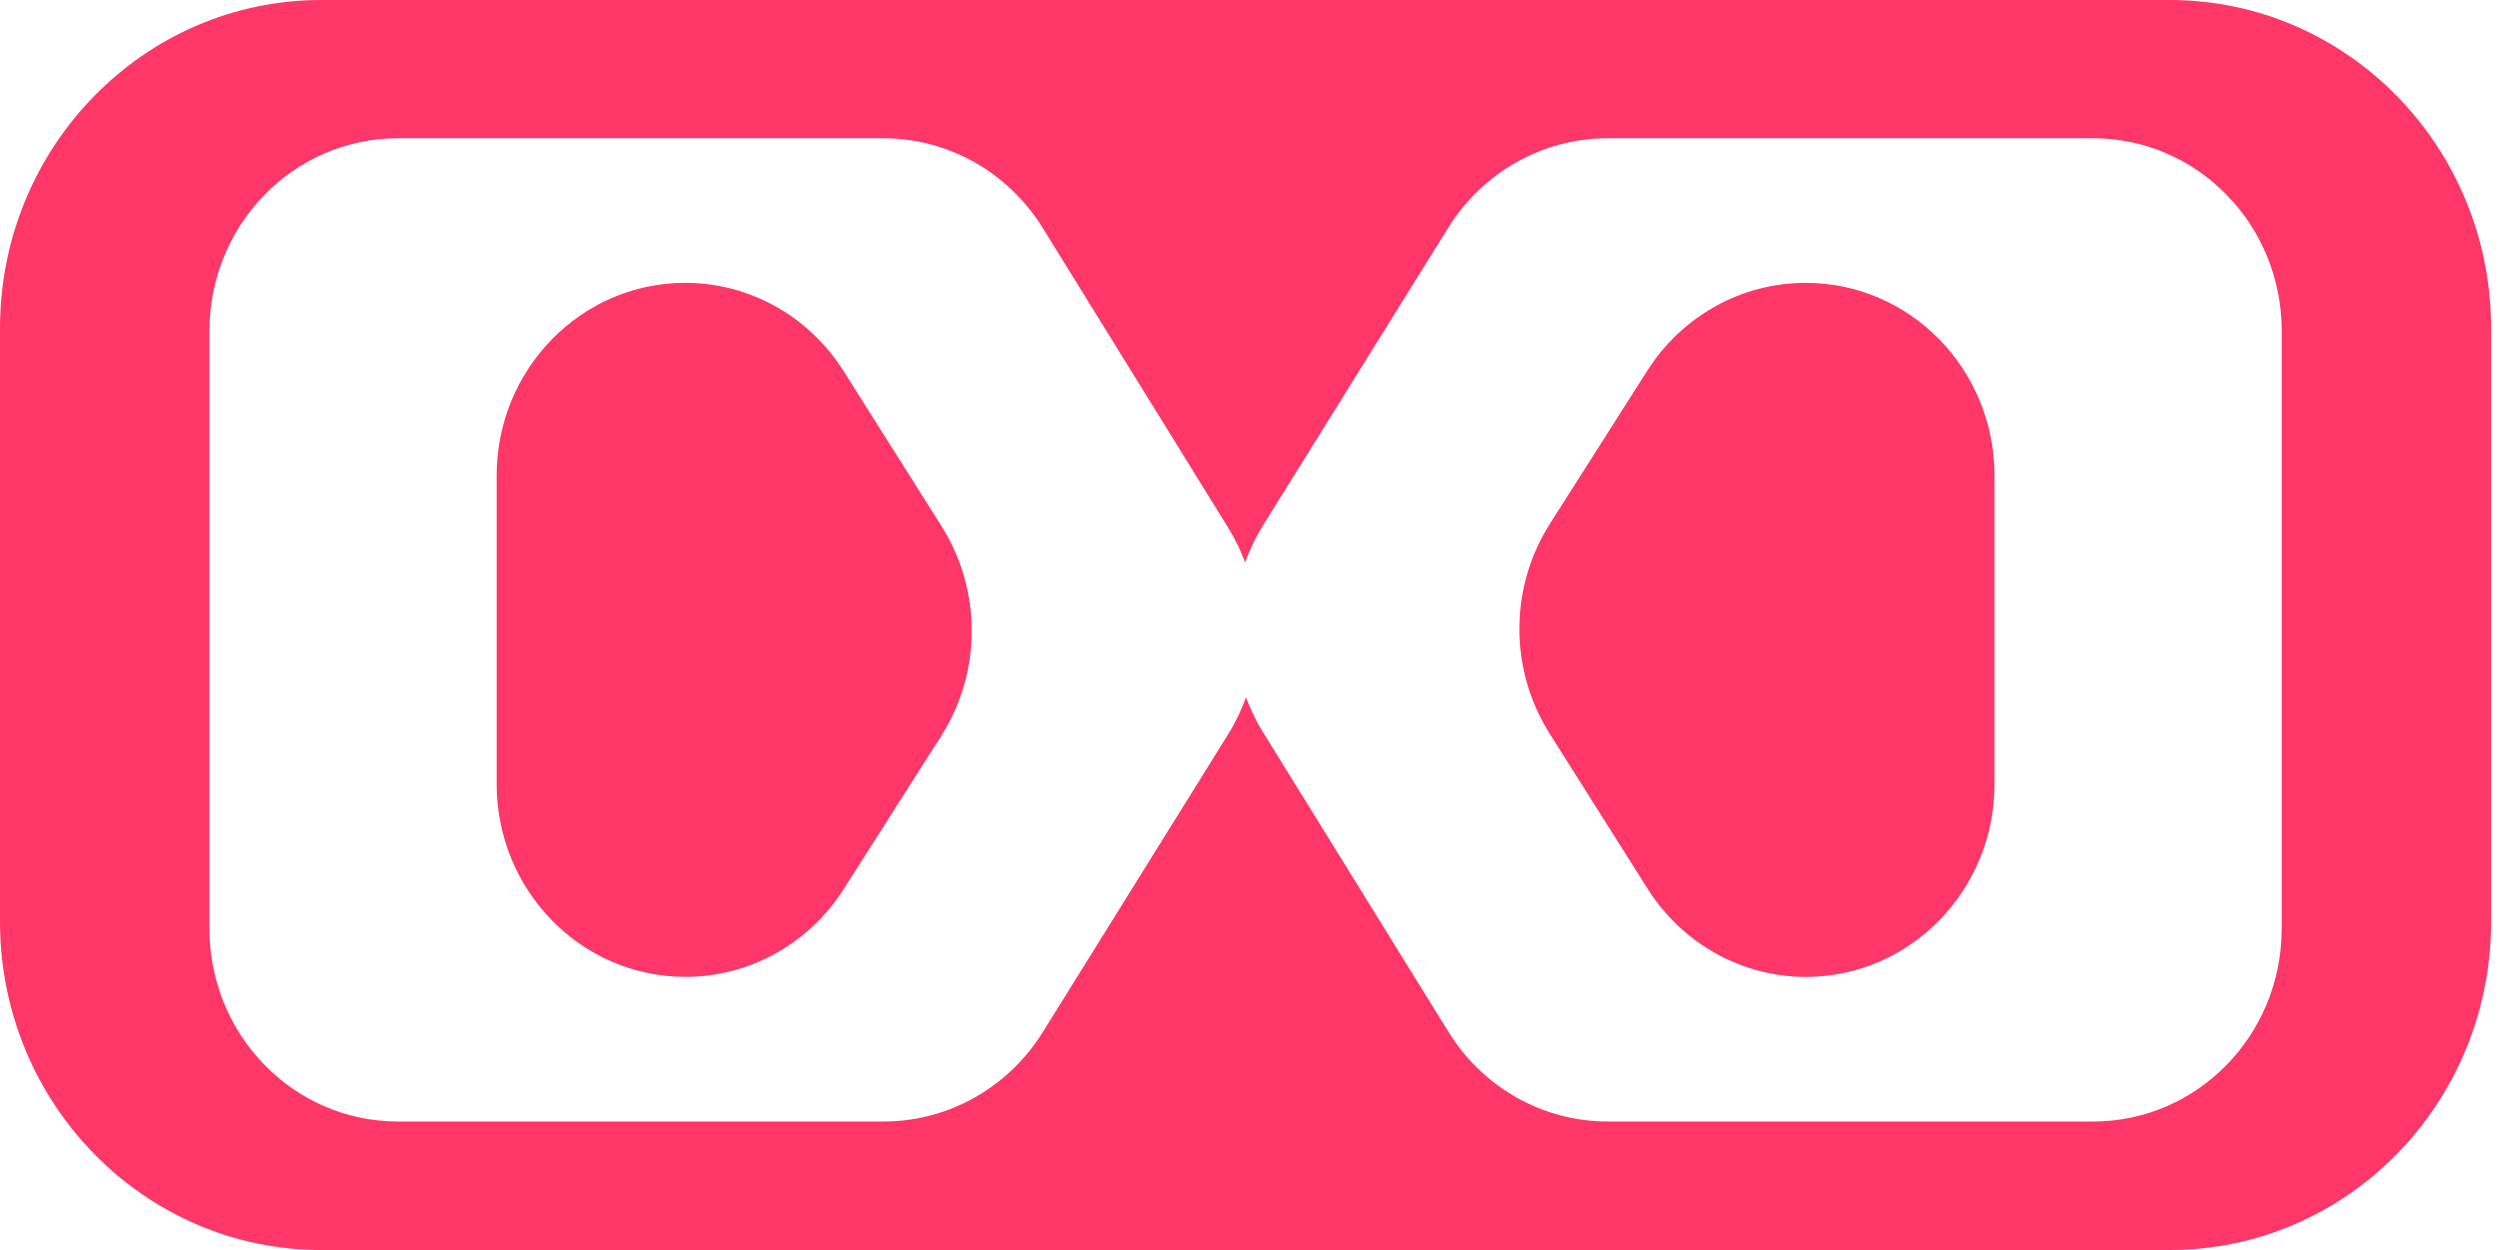
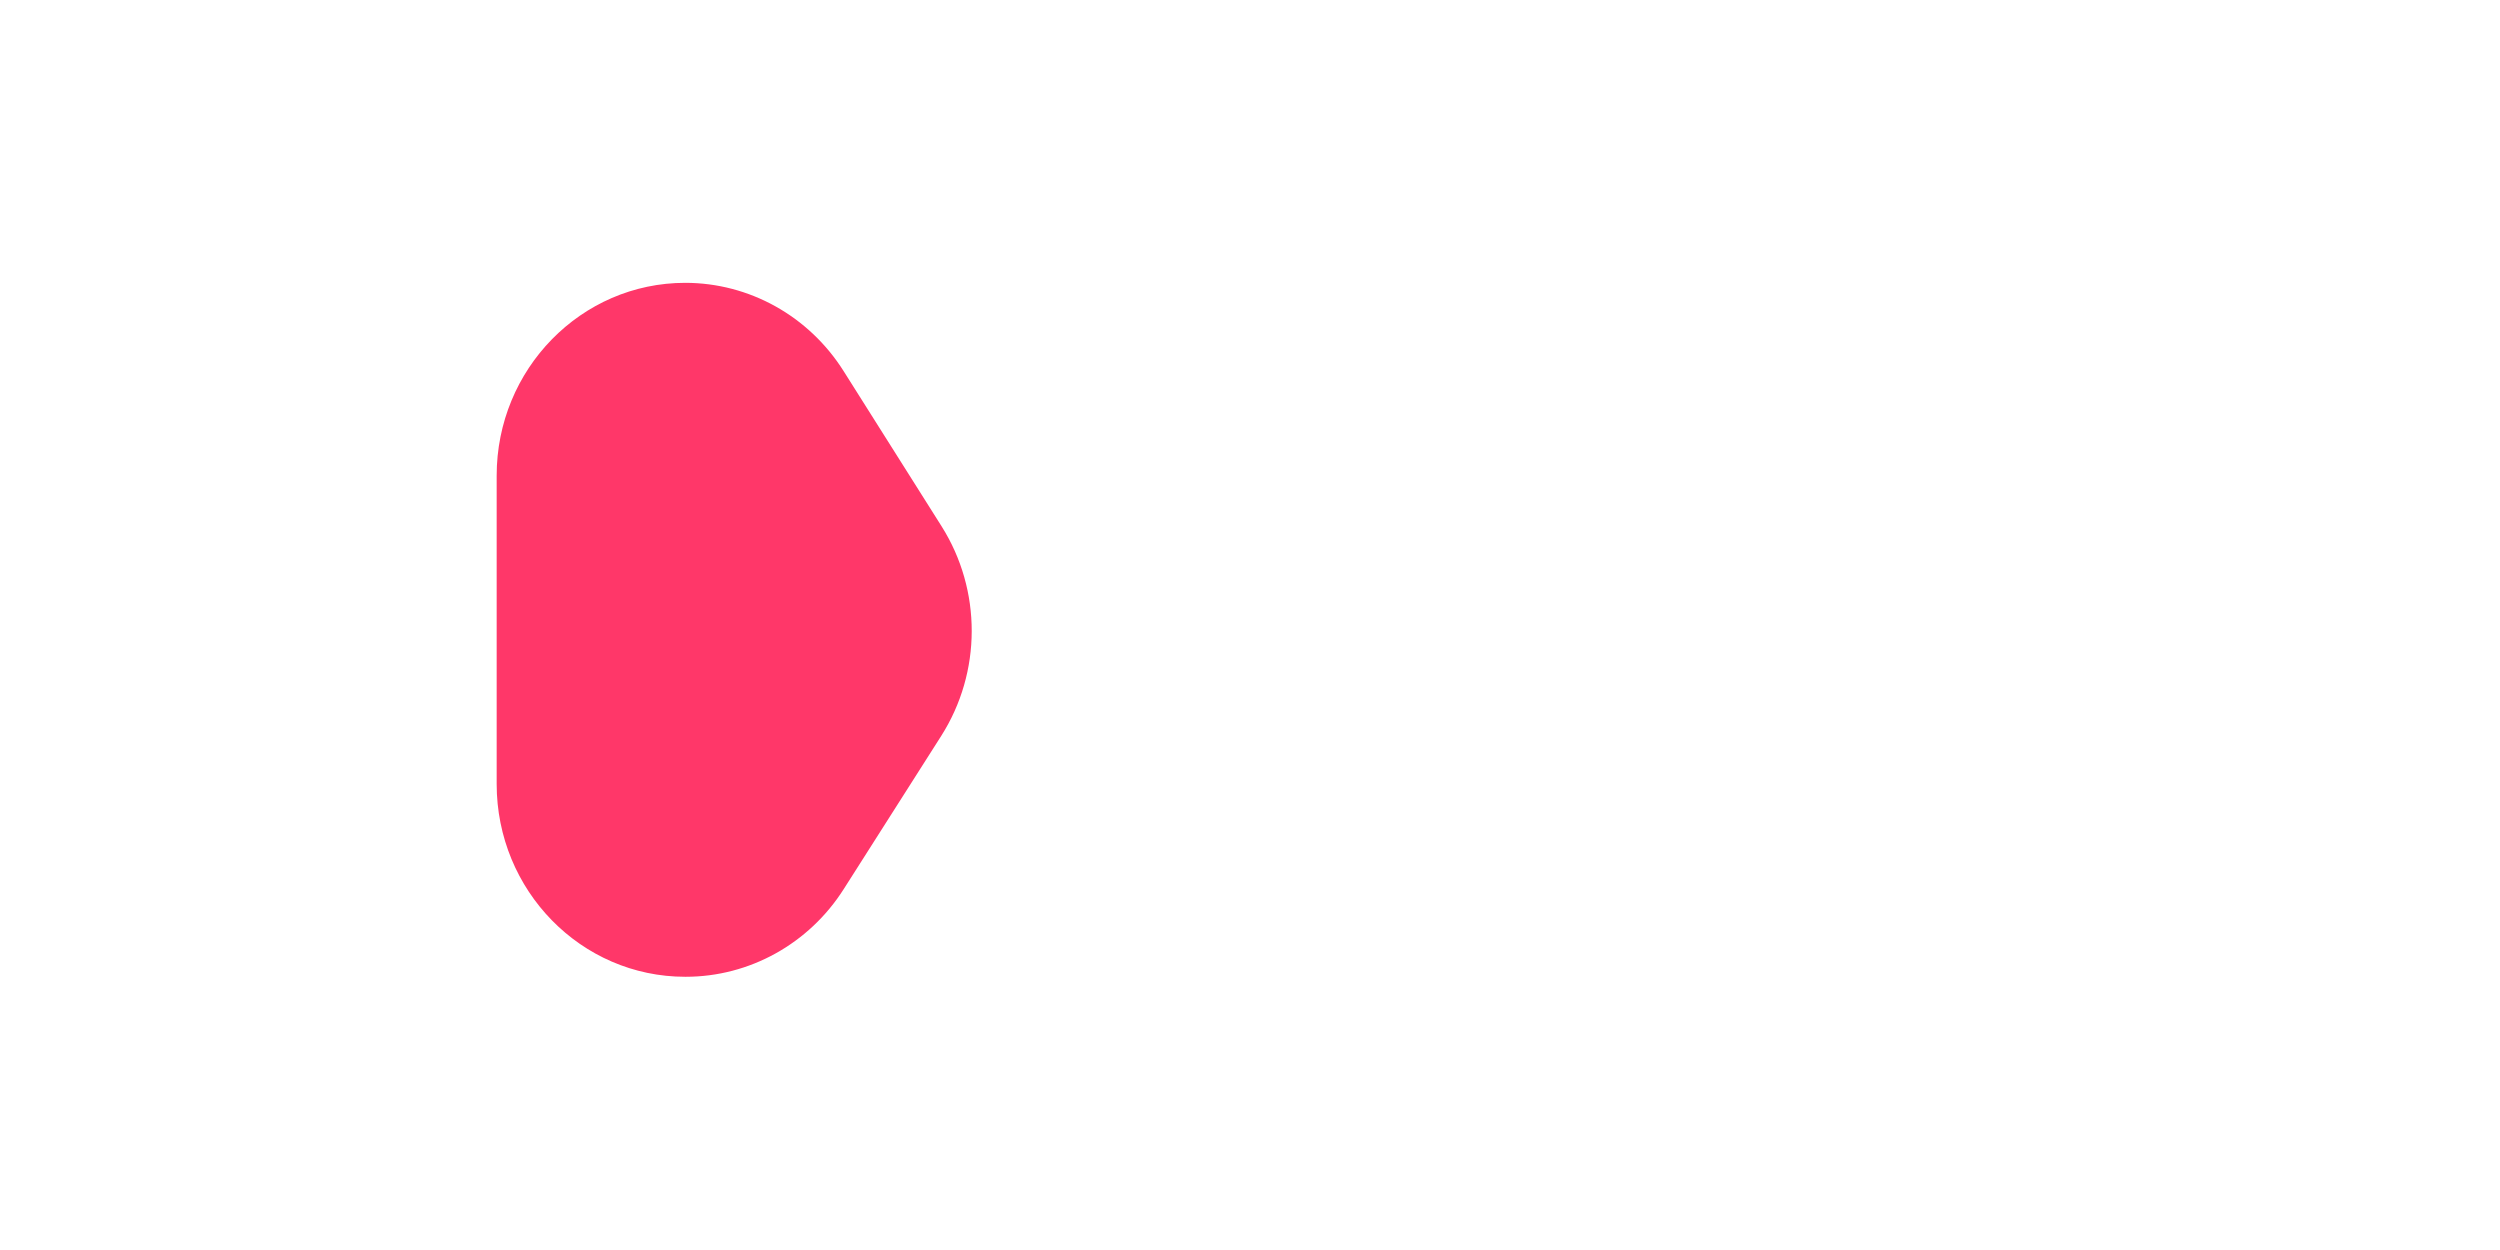
<svg xmlns="http://www.w3.org/2000/svg" width="90" height="45" viewBox="0 0 90 45" fill="none">
  <path d="M30.371 13.361C29.122 11.379 26.974 10.182 24.669 10.182C20.921 10.182 17.88 13.29 17.88 17.122V28.225C17.88 32.056 20.918 35.164 24.669 35.164H24.685C26.98 35.164 29.122 33.977 30.373 32.009L33.884 26.493C35.343 24.2 35.348 21.248 33.898 18.948L30.371 13.361Z" fill="#FF3769" />
-   <path d="M64.995 10.184C62.699 10.184 60.558 11.372 59.306 13.339L55.796 18.856C54.337 21.149 54.332 24.104 55.782 26.401L59.309 31.988C60.558 33.97 62.706 35.167 65.013 35.167C68.761 35.167 71.802 32.059 71.802 28.227V17.124C71.802 13.292 68.764 10.184 65.013 10.184H64.995Z" fill="#FF3769" />
-   <path fill-rule="evenodd" clip-rule="evenodd" d="M11.564 0H78.115C84.503 0 89.68 5.292 89.68 11.822V33.178C89.68 39.708 84.503 45 78.115 45H11.564C5.177 45 0 39.708 0 33.178V11.822C0 5.292 5.177 0 11.564 0ZM75.352 40.374C79.102 40.374 82.14 37.266 82.14 33.435L82.142 33.437V11.916C82.142 8.082 79.102 4.977 75.354 4.977H57.87C55.549 4.977 53.389 6.19 52.142 8.191L45.471 18.91C45.204 19.337 44.99 19.787 44.824 20.248C44.665 19.82 44.464 19.402 44.22 19.007L37.538 8.207C36.293 6.195 34.128 4.977 31.8 4.977H14.328C10.578 4.977 7.54 8.082 7.54 11.914V33.435C7.54 37.269 10.58 40.374 14.328 40.374H31.809C34.131 40.374 36.291 39.161 37.538 37.16L44.208 26.441C44.476 26.015 44.69 25.564 44.856 25.103C45.015 25.532 45.213 25.949 45.46 26.345L52.142 37.144C53.387 39.156 55.551 40.374 57.879 40.374H75.352Z" fill="#FF3769" />
</svg>